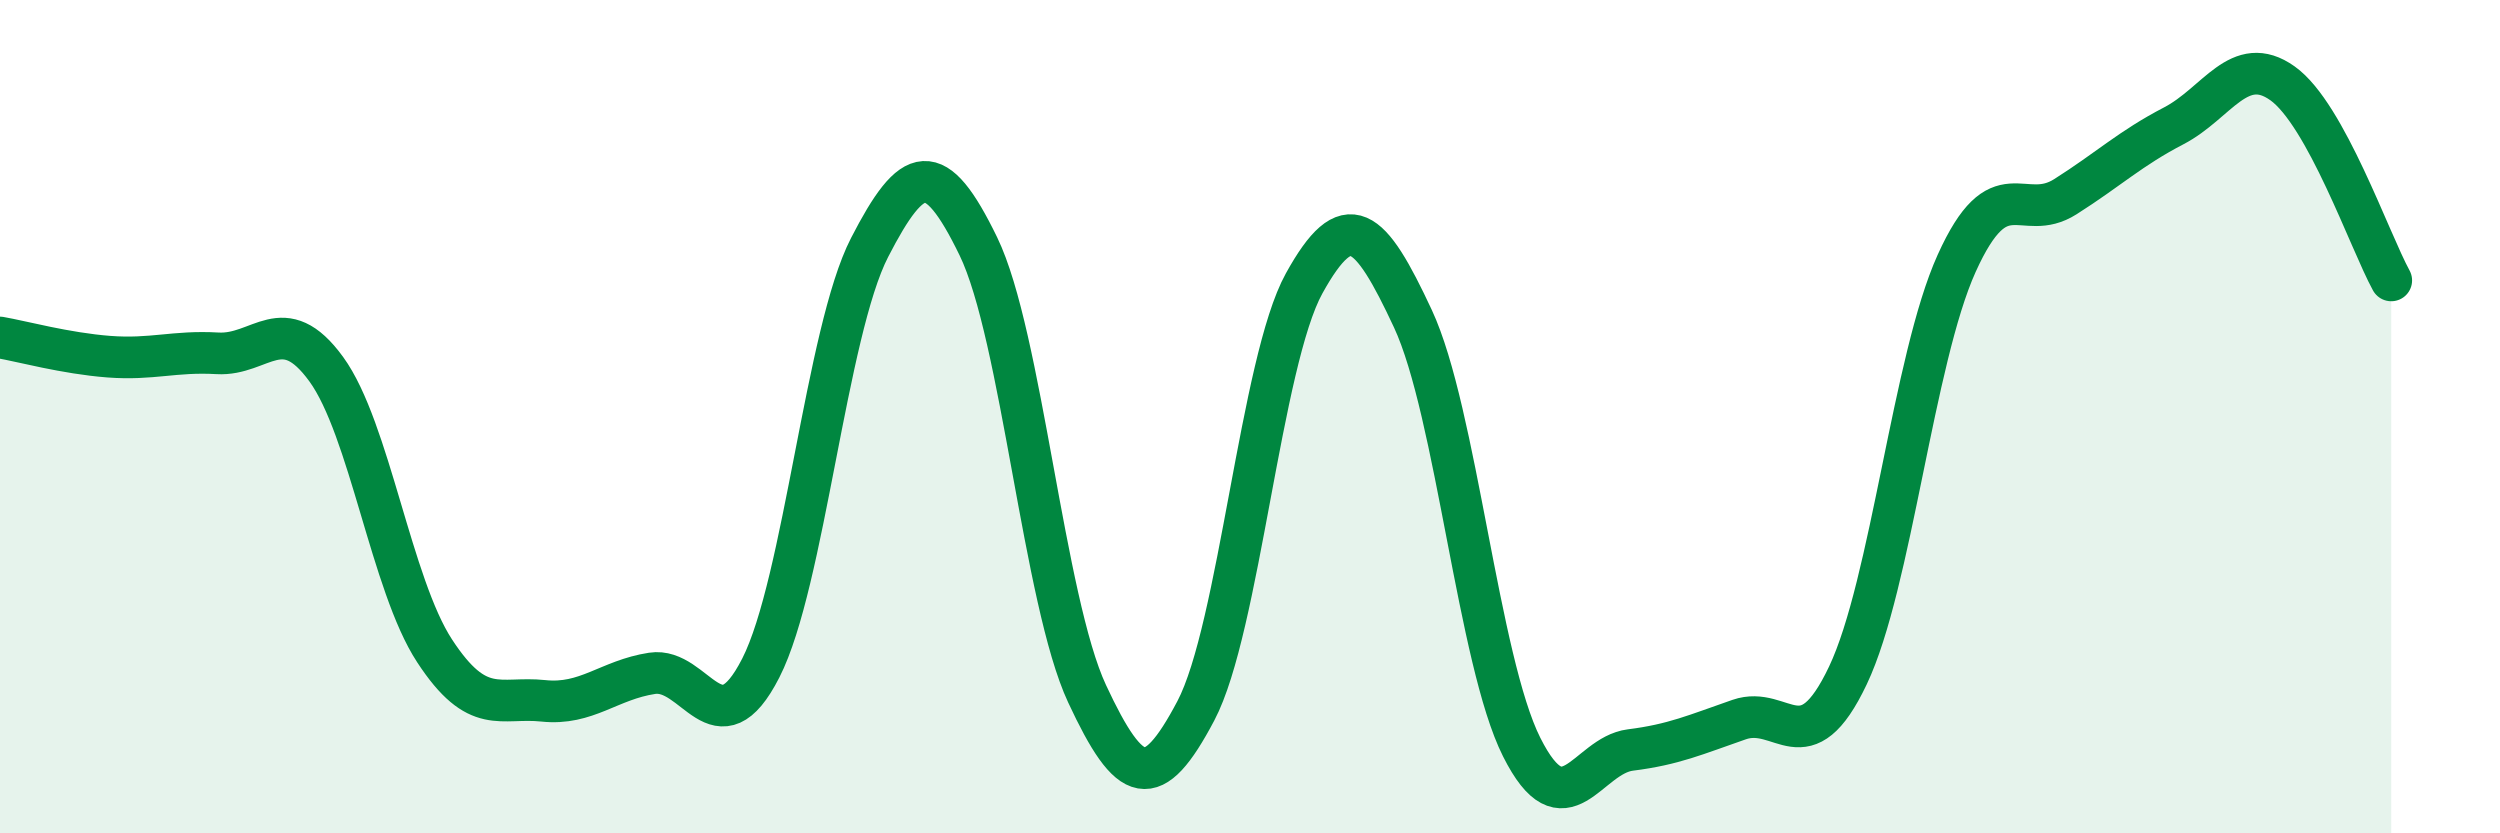
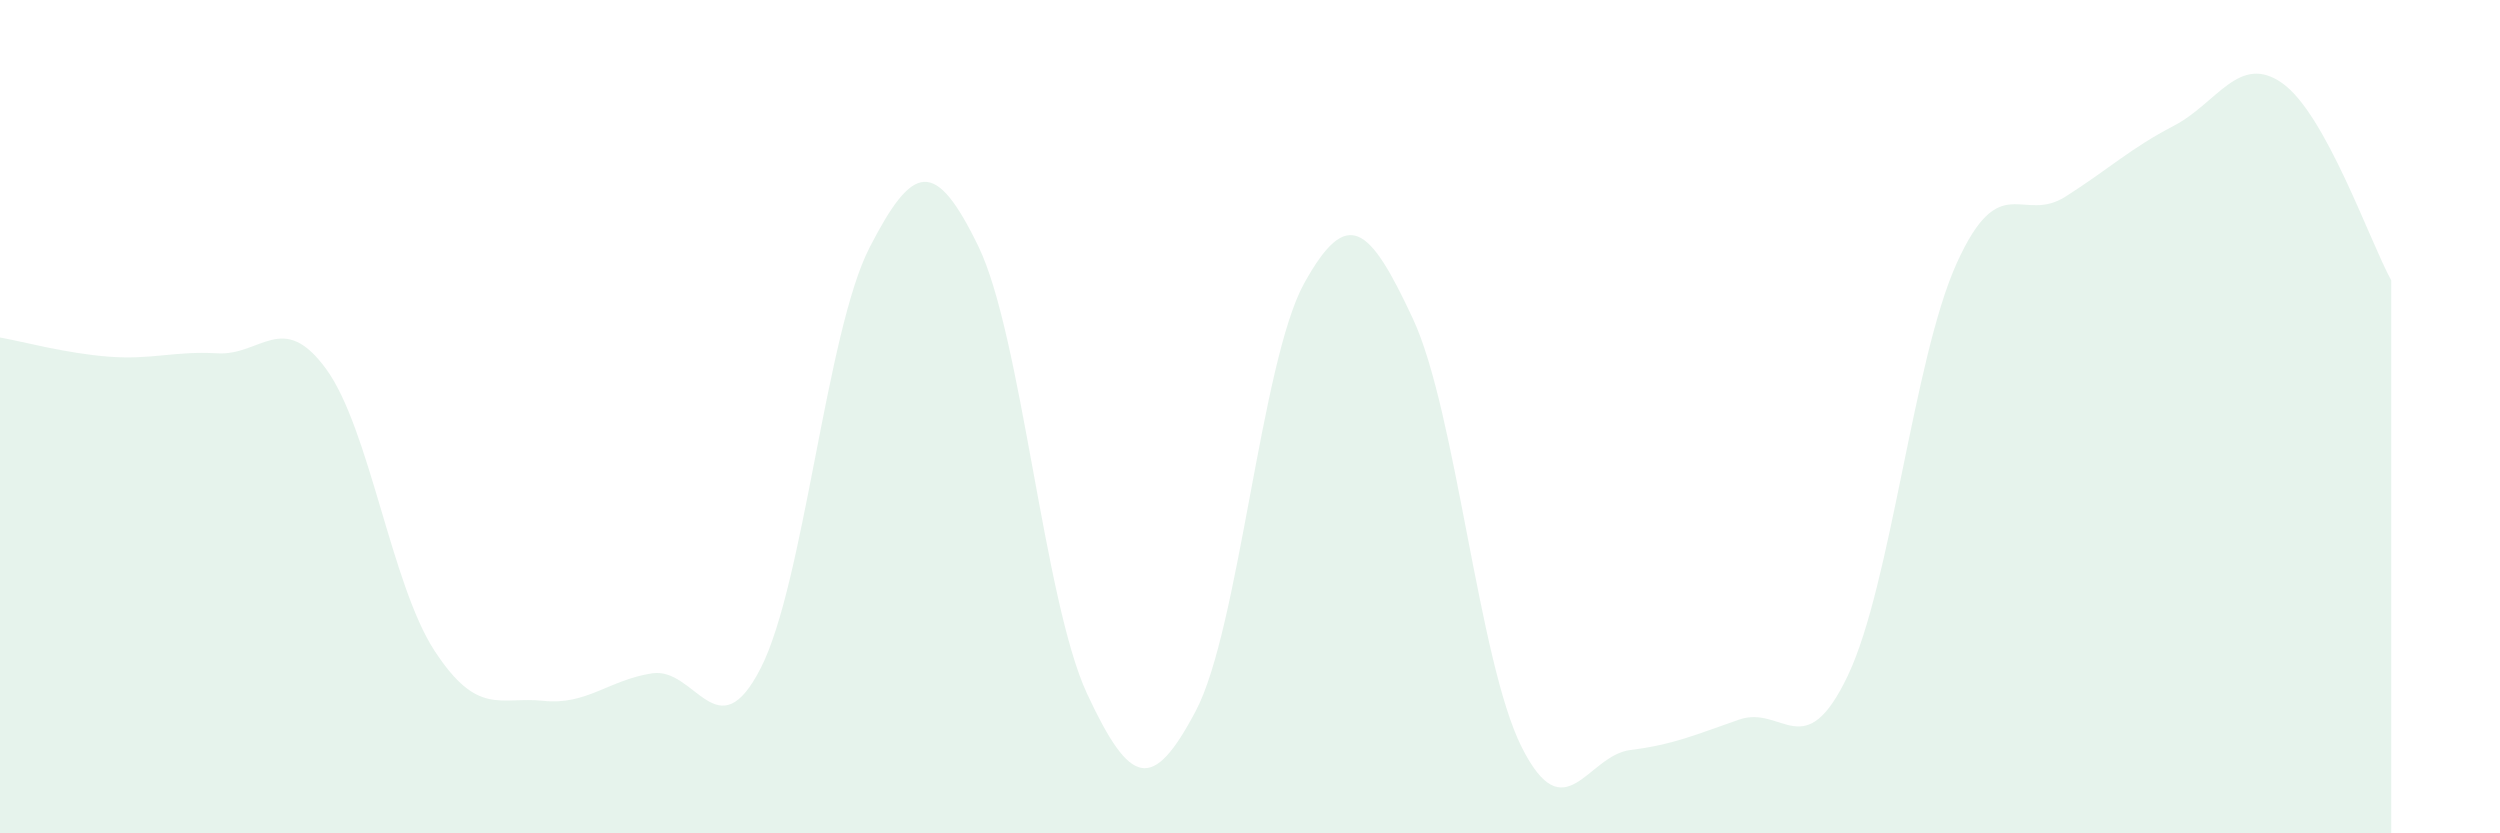
<svg xmlns="http://www.w3.org/2000/svg" width="60" height="20" viewBox="0 0 60 20">
  <path d="M 0,8.1 C 0.52,8.19 1.57,8.48 2.61,8.56 C 3.65,8.64 4.18,8.42 5.22,8.48 C 6.26,8.54 6.79,7.43 7.83,8.86 C 8.87,10.29 9.39,14.03 10.43,15.62 C 11.47,17.21 12,16.71 13.04,16.82 C 14.08,16.93 14.61,16.32 15.65,16.16 C 16.69,16 17.22,18.07 18.26,16.03 C 19.3,13.99 19.83,7.96 20.87,5.94 C 21.91,3.92 22.44,3.77 23.48,5.91 C 24.52,8.05 25.05,14.42 26.09,16.65 C 27.13,18.88 27.66,19.03 28.7,17.06 C 29.74,15.09 30.26,8.68 31.3,6.8 C 32.34,4.92 32.87,5.42 33.91,7.65 C 34.95,9.88 35.48,15.86 36.52,17.93 C 37.56,20 38.09,18.13 39.13,18 C 40.17,17.87 40.7,17.63 41.74,17.27 C 42.78,16.91 43.31,18.4 44.35,16.21 C 45.39,14.02 45.92,8.62 46.96,6.32 C 48,4.02 48.53,5.38 49.57,4.72 C 50.61,4.06 51.13,3.56 52.17,3.02 C 53.21,2.48 53.74,1.26 54.78,2 C 55.82,2.74 56.87,5.78 57.39,6.73L57.39 20L0 20Z" fill="#008740" opacity="0.1" stroke-linecap="round" stroke-linejoin="round" />
-   <path d="M 0,8.1 C 0.52,8.19 1.57,8.48 2.61,8.56 C 3.65,8.64 4.18,8.42 5.22,8.48 C 6.26,8.54 6.79,7.43 7.83,8.86 C 8.87,10.29 9.39,14.03 10.43,15.62 C 11.47,17.21 12,16.71 13.04,16.82 C 14.08,16.93 14.61,16.32 15.65,16.16 C 16.69,16 17.22,18.07 18.26,16.03 C 19.3,13.99 19.83,7.96 20.87,5.94 C 21.91,3.92 22.44,3.77 23.48,5.91 C 24.52,8.05 25.05,14.42 26.09,16.65 C 27.13,18.88 27.66,19.03 28.7,17.06 C 29.74,15.09 30.26,8.68 31.3,6.8 C 32.34,4.92 32.87,5.42 33.91,7.65 C 34.95,9.88 35.48,15.86 36.52,17.93 C 37.56,20 38.09,18.13 39.13,18 C 40.17,17.87 40.7,17.63 41.74,17.27 C 42.78,16.91 43.31,18.4 44.35,16.21 C 45.39,14.02 45.92,8.62 46.96,6.32 C 48,4.02 48.53,5.38 49.57,4.72 C 50.61,4.06 51.13,3.56 52.17,3.02 C 53.21,2.48 53.74,1.26 54.78,2 C 55.82,2.74 56.87,5.78 57.39,6.73" stroke="#008740" stroke-width="1" fill="none" stroke-linecap="round" stroke-linejoin="round" />
</svg>